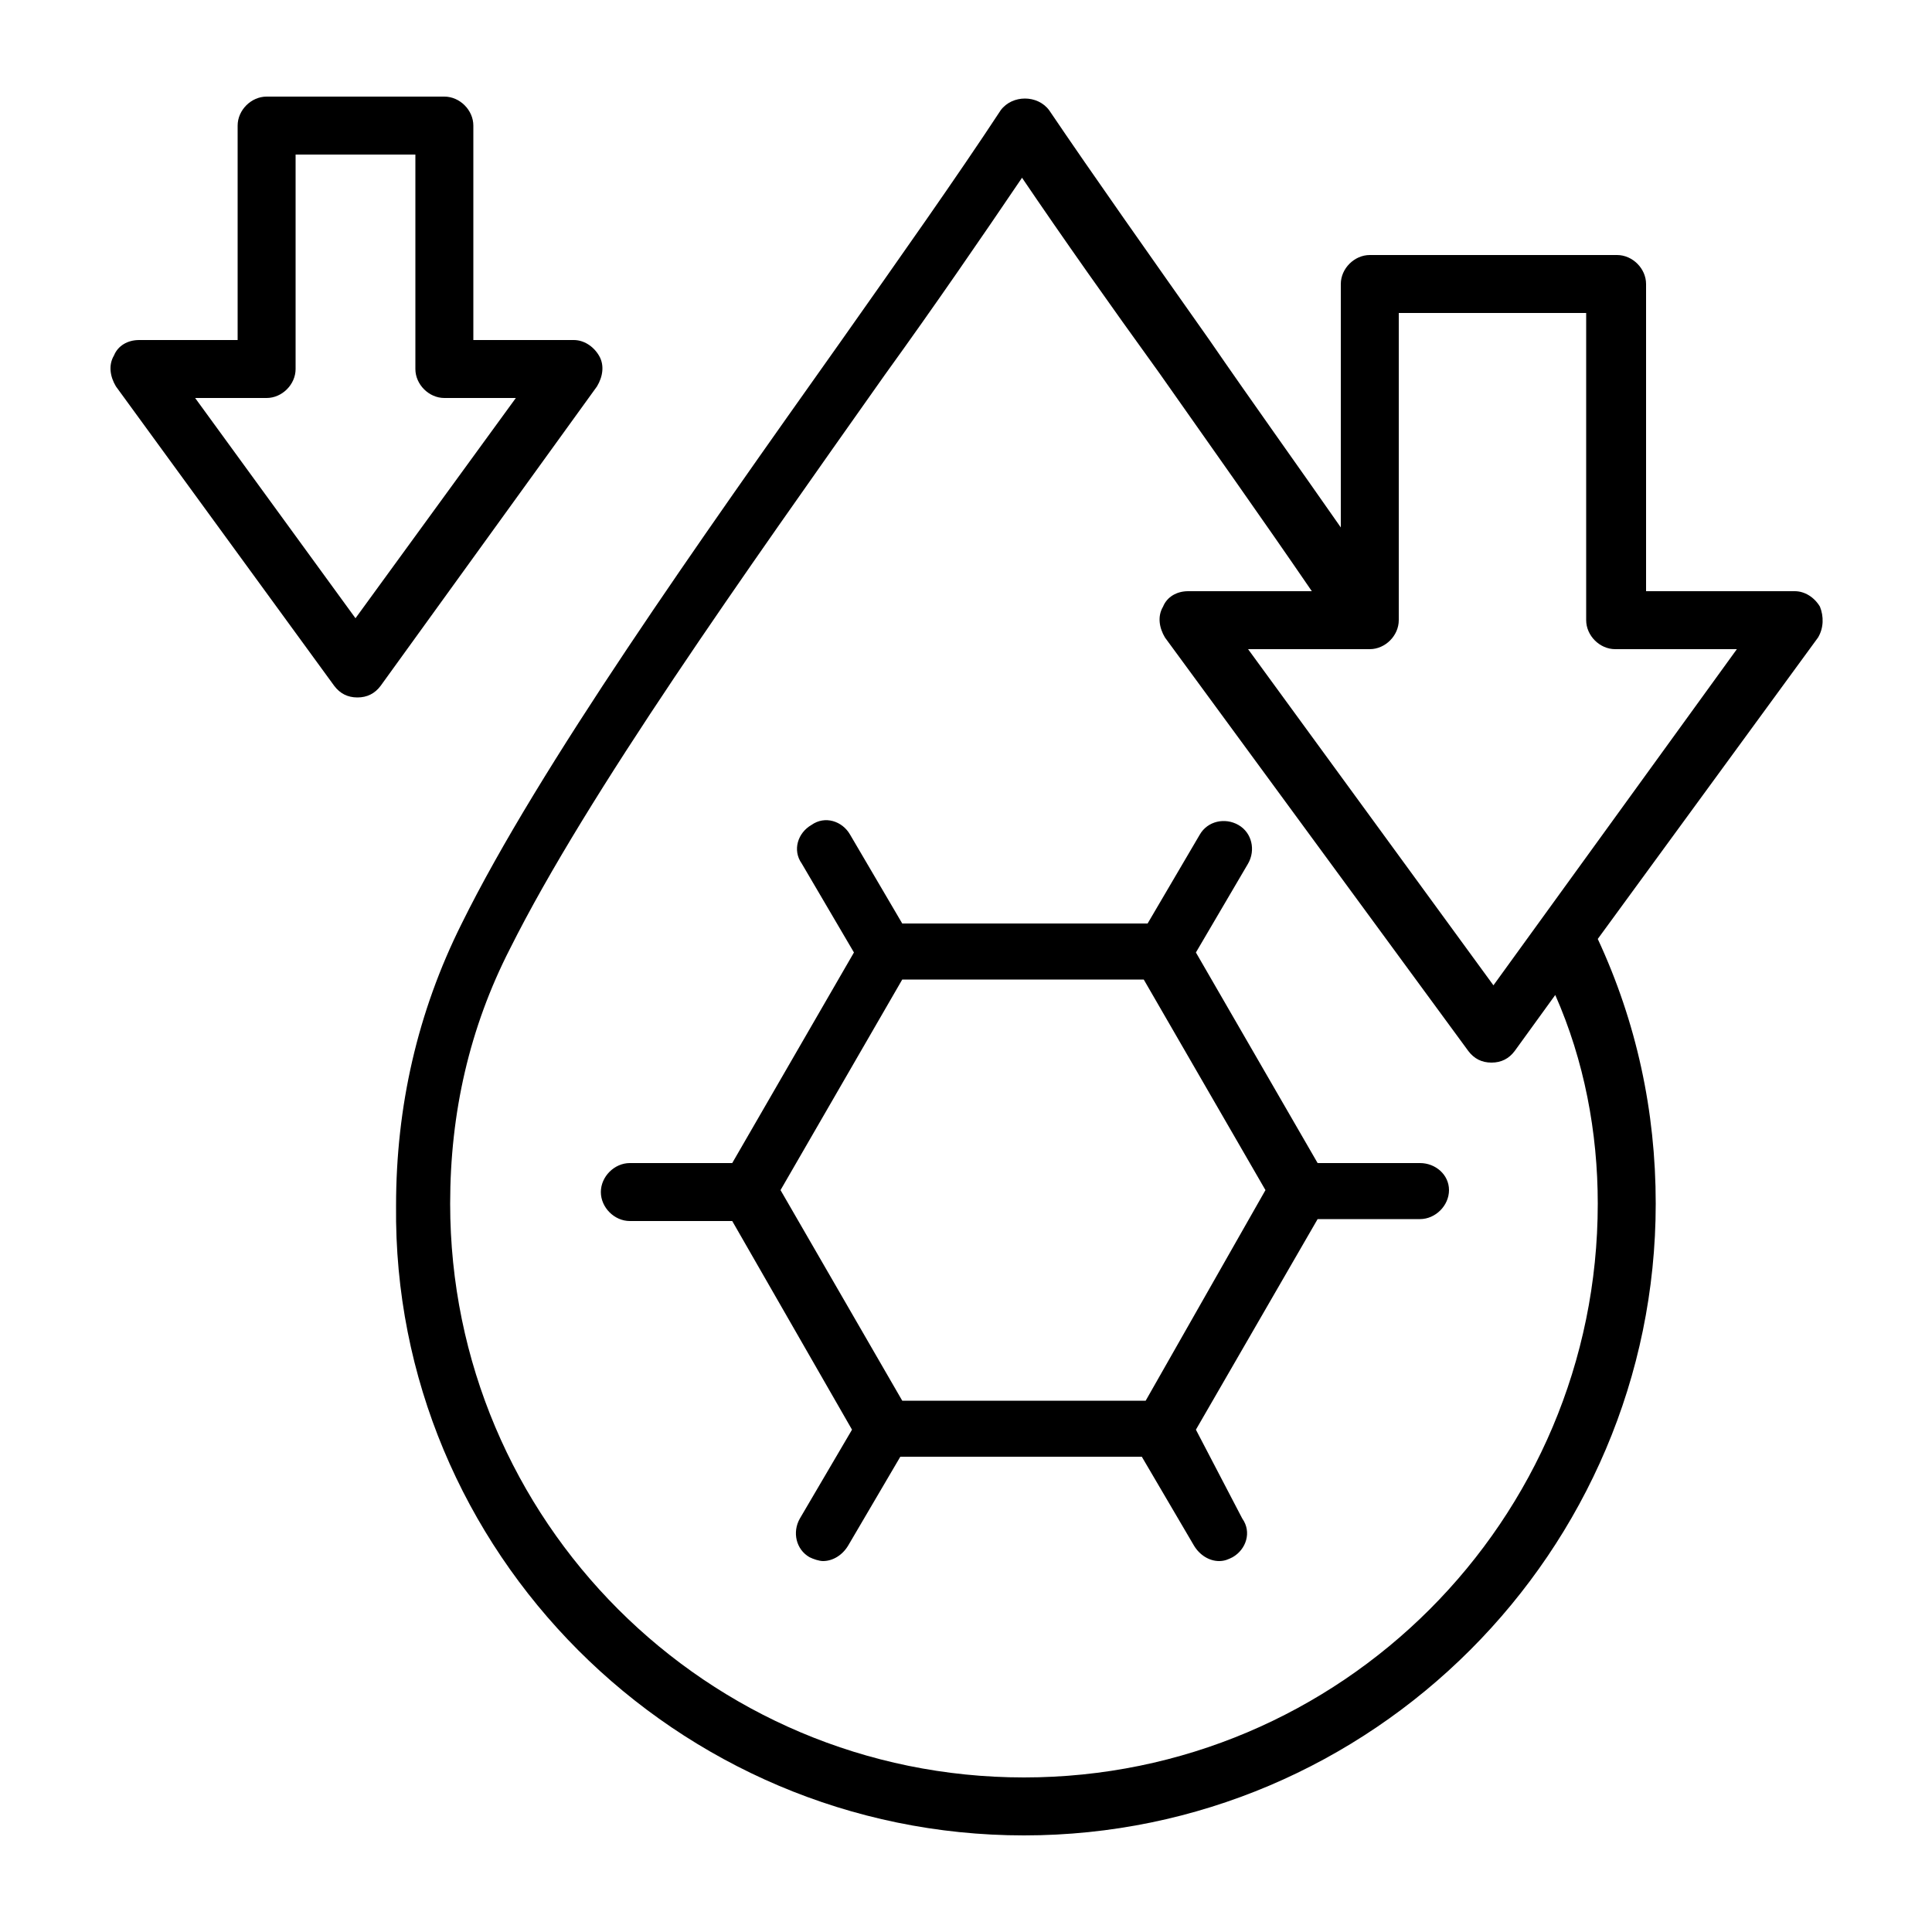
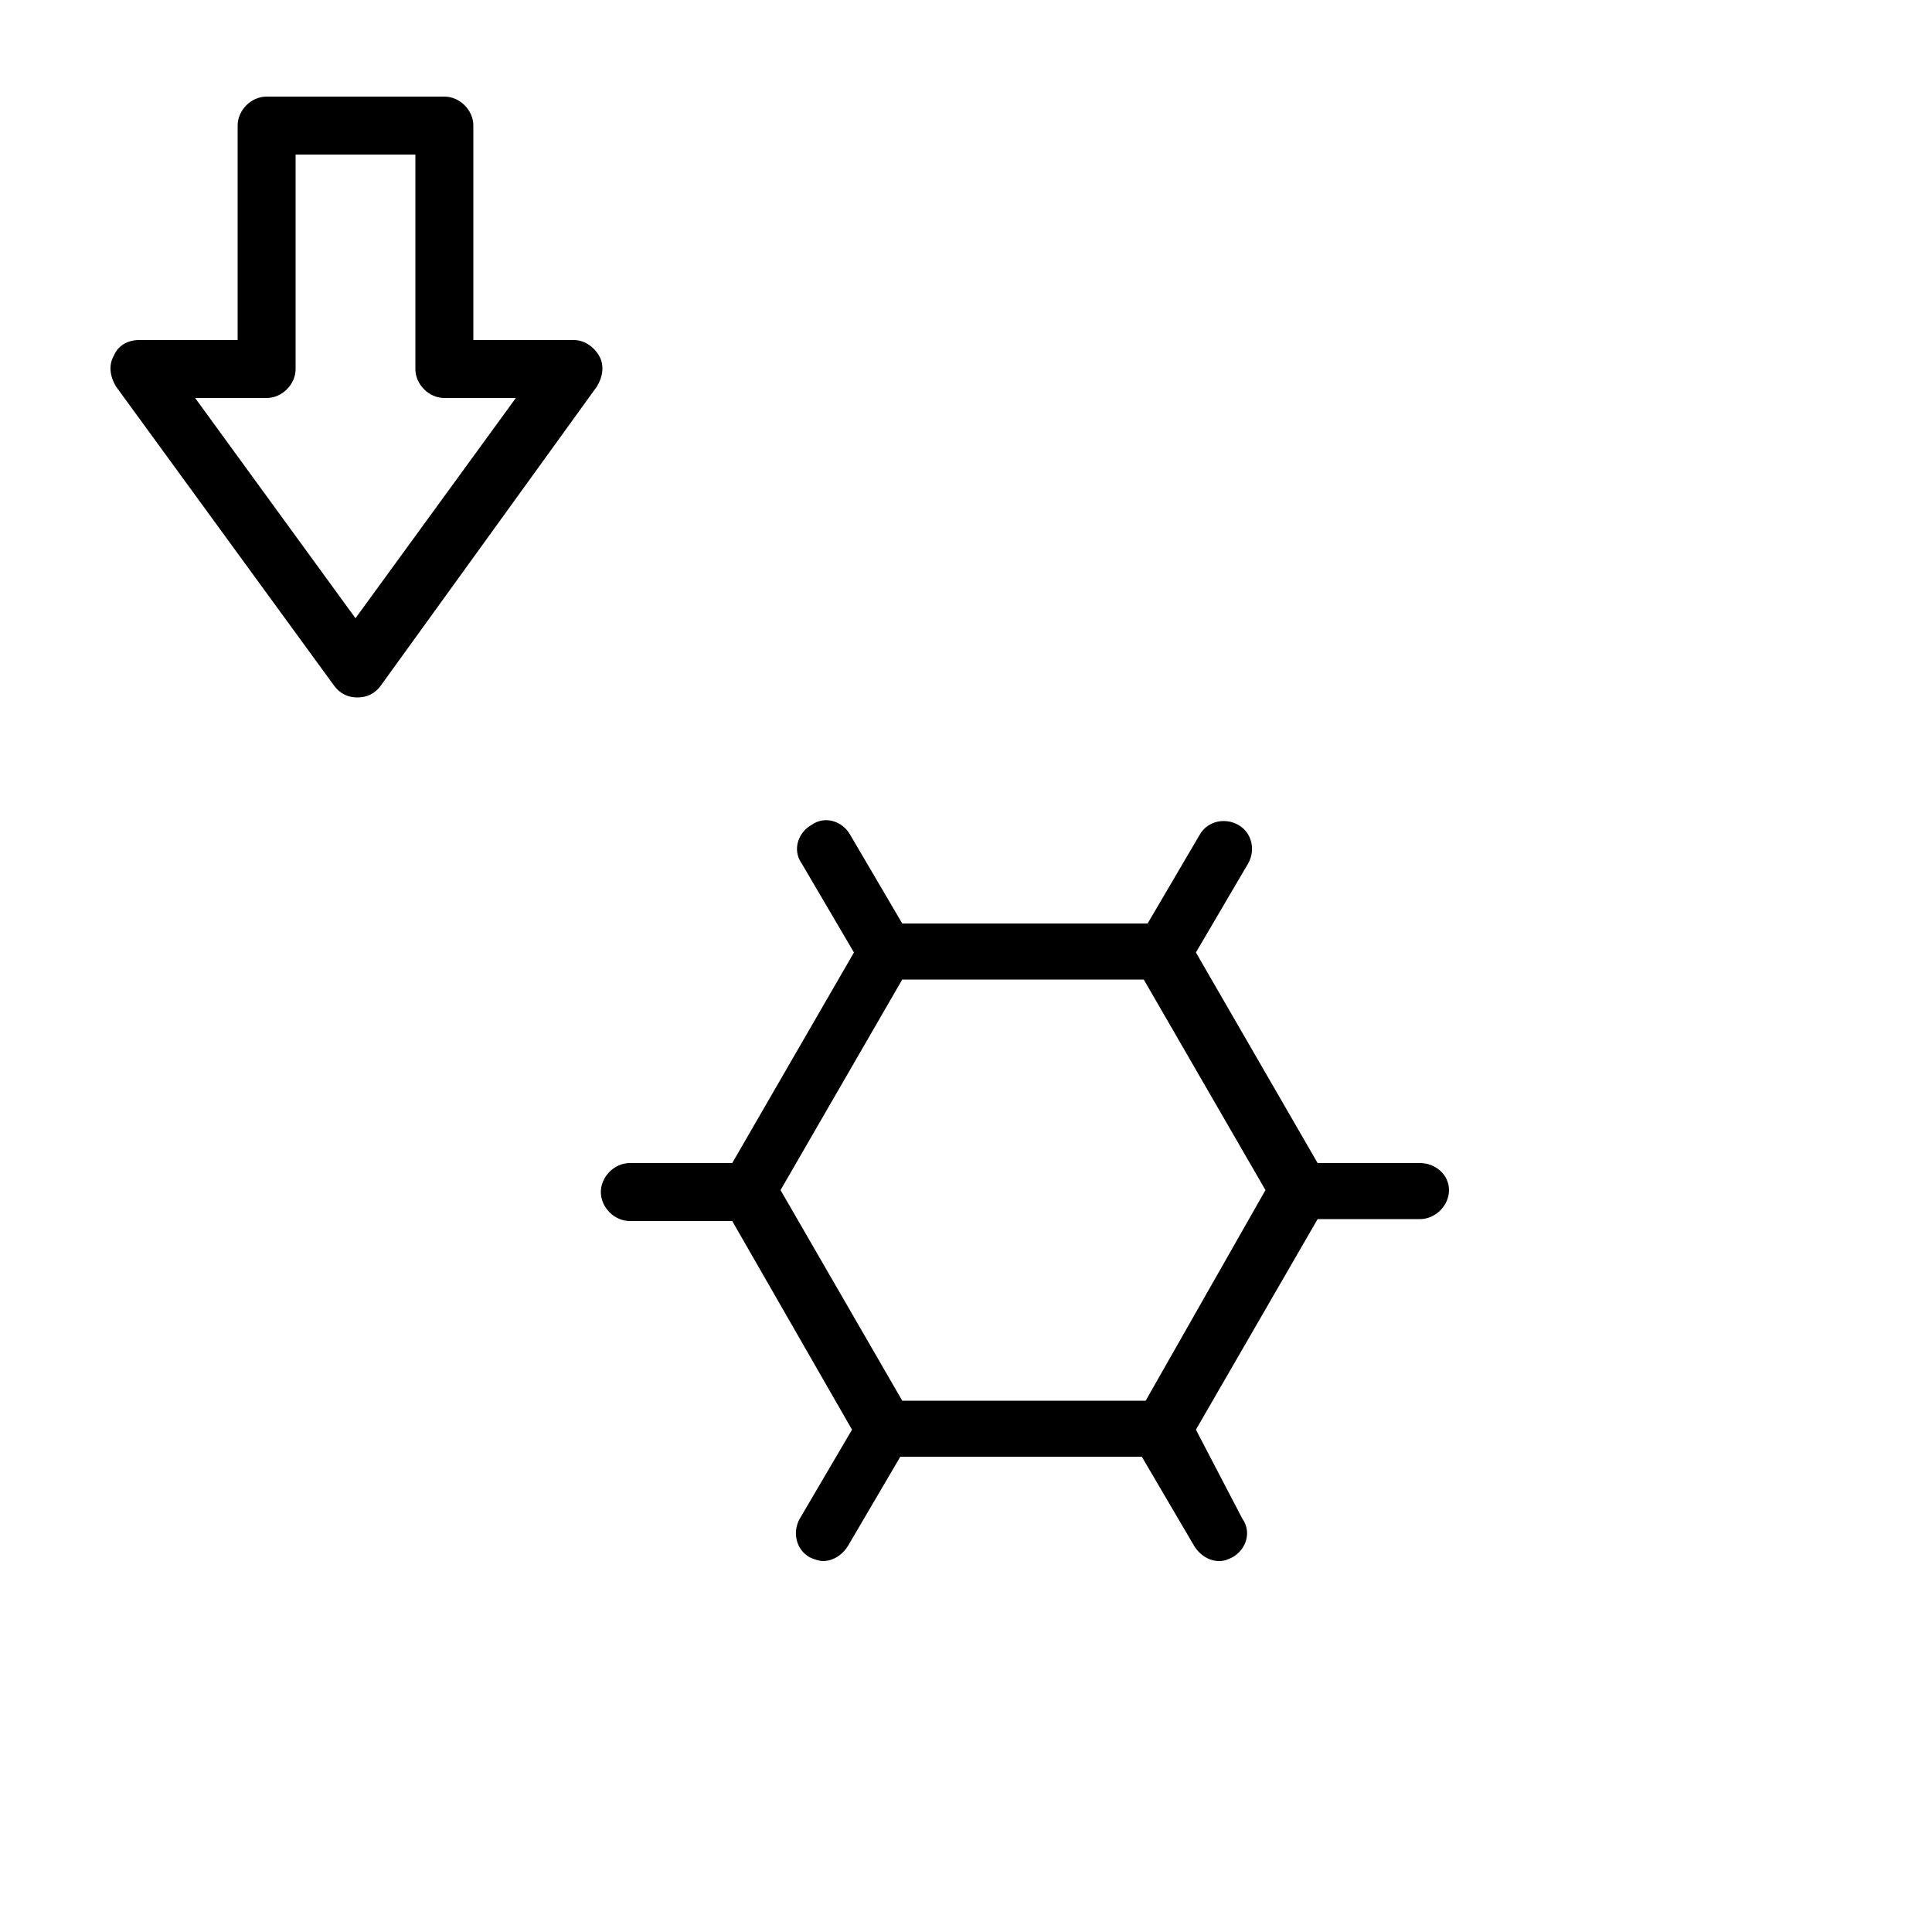
<svg xmlns="http://www.w3.org/2000/svg" viewBox="0 0 100 100">
  <g id="Layer_1" />
  <g id="Layer_2" />
  <g id="Layer_3" />
  <g id="Layer_4" />
  <g id="Layer_5" />
  <g id="Layer_6" />
  <g id="Layer_7" />
  <g id="Layer_8" />
  <g id="Layer_9" />
  <g id="Layer_10" />
  <g id="Layer_11" />
  <g id="Layer_12" />
  <g id="Layer_13" />
  <g id="Layer_14" />
  <g id="Layer_15" />
  <g id="Layer_16" />
  <g id="Layer_17" />
  <g id="Layer_18" />
  <g id="Layer_19" />
  <g id="Layer_20" />
  <g id="Layer_21" />
  <g id="Layer_22" />
  <g id="Layer_23" />
  <g id="Layer_24" />
  <g id="Layer_25" />
  <g id="Layer_26" />
  <g id="Layer_27" />
  <g id="Layer_28" />
  <g display="none" id="Layer_29" />
  <g id="Layer_30" />
  <g id="Layer_31" />
  <g id="Layer_32" />
  <g id="Layer_35">
    <g id="Layer_34" />
    <g id="Layer_33" />
    <g>
      <g>
-         <path d="m73.5 60.2h-5.3l-6.3-10.9 2.7-4.6c.4-.7.2-1.6-.5-2s-1.6-.2-2 .5l-2.7 4.6h-12.7l-2.7-4.6c-.4-.7-1.3-1-2-.5-.7.4-1 1.3-.5 2l2.7 4.6-6.3 10.9h-5.3c-.8 0-1.5.7-1.5 1.5s.7 1.5 1.5 1.5h5.3l6.2 10.8-2.7 4.6c-.4.7-.2 1.6.5 2 .2.1.5.2.7.2.5 0 1-.3 1.3-.8l2.7-4.6h12.5l2.7 4.6c.3.5.8.8 1.3.8.3 0 .5-.1.7-.2.7-.4 1-1.3.5-2l-2.4-4.6 6.3-10.9h5.3c.8 0 1.5-.7 1.5-1.5s-.7-1.4-1.5-1.4zm-14.2 12.3h-12.6l-6.3-10.9 6.3-10.9h12.5l6.3 10.9z" />
+         <path d="m73.5 60.2h-5.3l-6.3-10.9 2.7-4.6c.4-.7.2-1.6-.5-2s-1.6-.2-2 .5l-2.7 4.6h-12.7l-2.7-4.6c-.4-.7-1.3-1-2-.5-.7.4-1 1.3-.5 2l2.7 4.6-6.3 10.9h-5.3c-.8 0-1.5.7-1.5 1.5s.7 1.5 1.5 1.5h5.3l6.2 10.8-2.7 4.6c-.4.7-.2 1.6.5 2 .2.1.5.2.7.2.5 0 1-.3 1.3-.8l2.7-4.6h12.5l2.7 4.6c.3.5.8.8 1.3.8.3 0 .5-.1.7-.2.7-.4 1-1.3.5-2l-2.4-4.6 6.3-10.9h5.3c.8 0 1.5-.7 1.5-1.5s-.7-1.4-1.5-1.4zm-14.2 12.3h-12.6l-6.3-10.9 6.3-10.9h12.5l6.3 10.9" />
        <path d="m31 18.4c-.3-.5-.8-.8-1.3-.8h-5.2v-11.1c0-.8-.7-1.5-1.5-1.5h-9.2c-.8 0-1.5.7-1.5 1.5v11.1h-5.1c-.6 0-1.1.3-1.3.8-.3.5-.2 1.1.1 1.6l11.3 15.5c.3.4.7.6 1.2.6s.9-.2 1.2-.6l11.2-15.5c.3-.5.4-1.1.1-1.6zm-12.6 13.6-8.3-11.4h3.7c.8 0 1.5-.7 1.5-1.5v-11.1h6.2v11.1c0 .8.7 1.5 1.5 1.5h3.7z" />
-         <path d="m94.2 31.4c-.3-.5-.8-.8-1.3-.8h-7.7v-15.9c0-.8-.7-1.5-1.5-1.5h-12.8c-.8 0-1.5.7-1.5 1.5v12.6c-2.3-3.3-4.6-6.5-6.8-9.7-3.1-4.4-6-8.5-8.3-11.9-.6-.8-1.9-.8-2.5 0-2.3 3.5-5.2 7.6-8.3 12-7.3 10.3-15.6 22-19.6 30.1-2.3 4.6-3.4 9.5-3.4 14.6-.2 17.9 14.5 32.6 32.5 32.6s32.7-14.7 32.7-32.7c0-4.8-1-9.4-3-13.7l11.4-15.6c.3-.5.3-1.1.1-1.6zm-11.5 30.9c0 16.4-13.3 29.7-29.7 29.7s-29.7-13.3-29.7-29.7c0-4.7 1-9.1 3.1-13.2 4-8 12.2-19.5 19.4-29.7 2.6-3.6 5-7.1 7.1-10.2 2.1 3.1 4.5 6.5 7.1 10.1 2.6 3.7 5.3 7.5 7.9 11.3h-6.4c-.6 0-1.1.3-1.3.8-.3.5-.2 1.1.1 1.6l15.7 21.4c.3.4.7.6 1.2.6s.9-.2 1.2-.6l2.1-2.9c1.5 3.4 2.2 7.1 2.2 10.8zm-5.4-11.3-12.7-17.4h6.3c.8 0 1.5-.7 1.5-1.5v-15.9h9.7v15.9c0 .8.7 1.5 1.5 1.5h6.3z" />
      </g>
    </g>
  </g>
</svg>